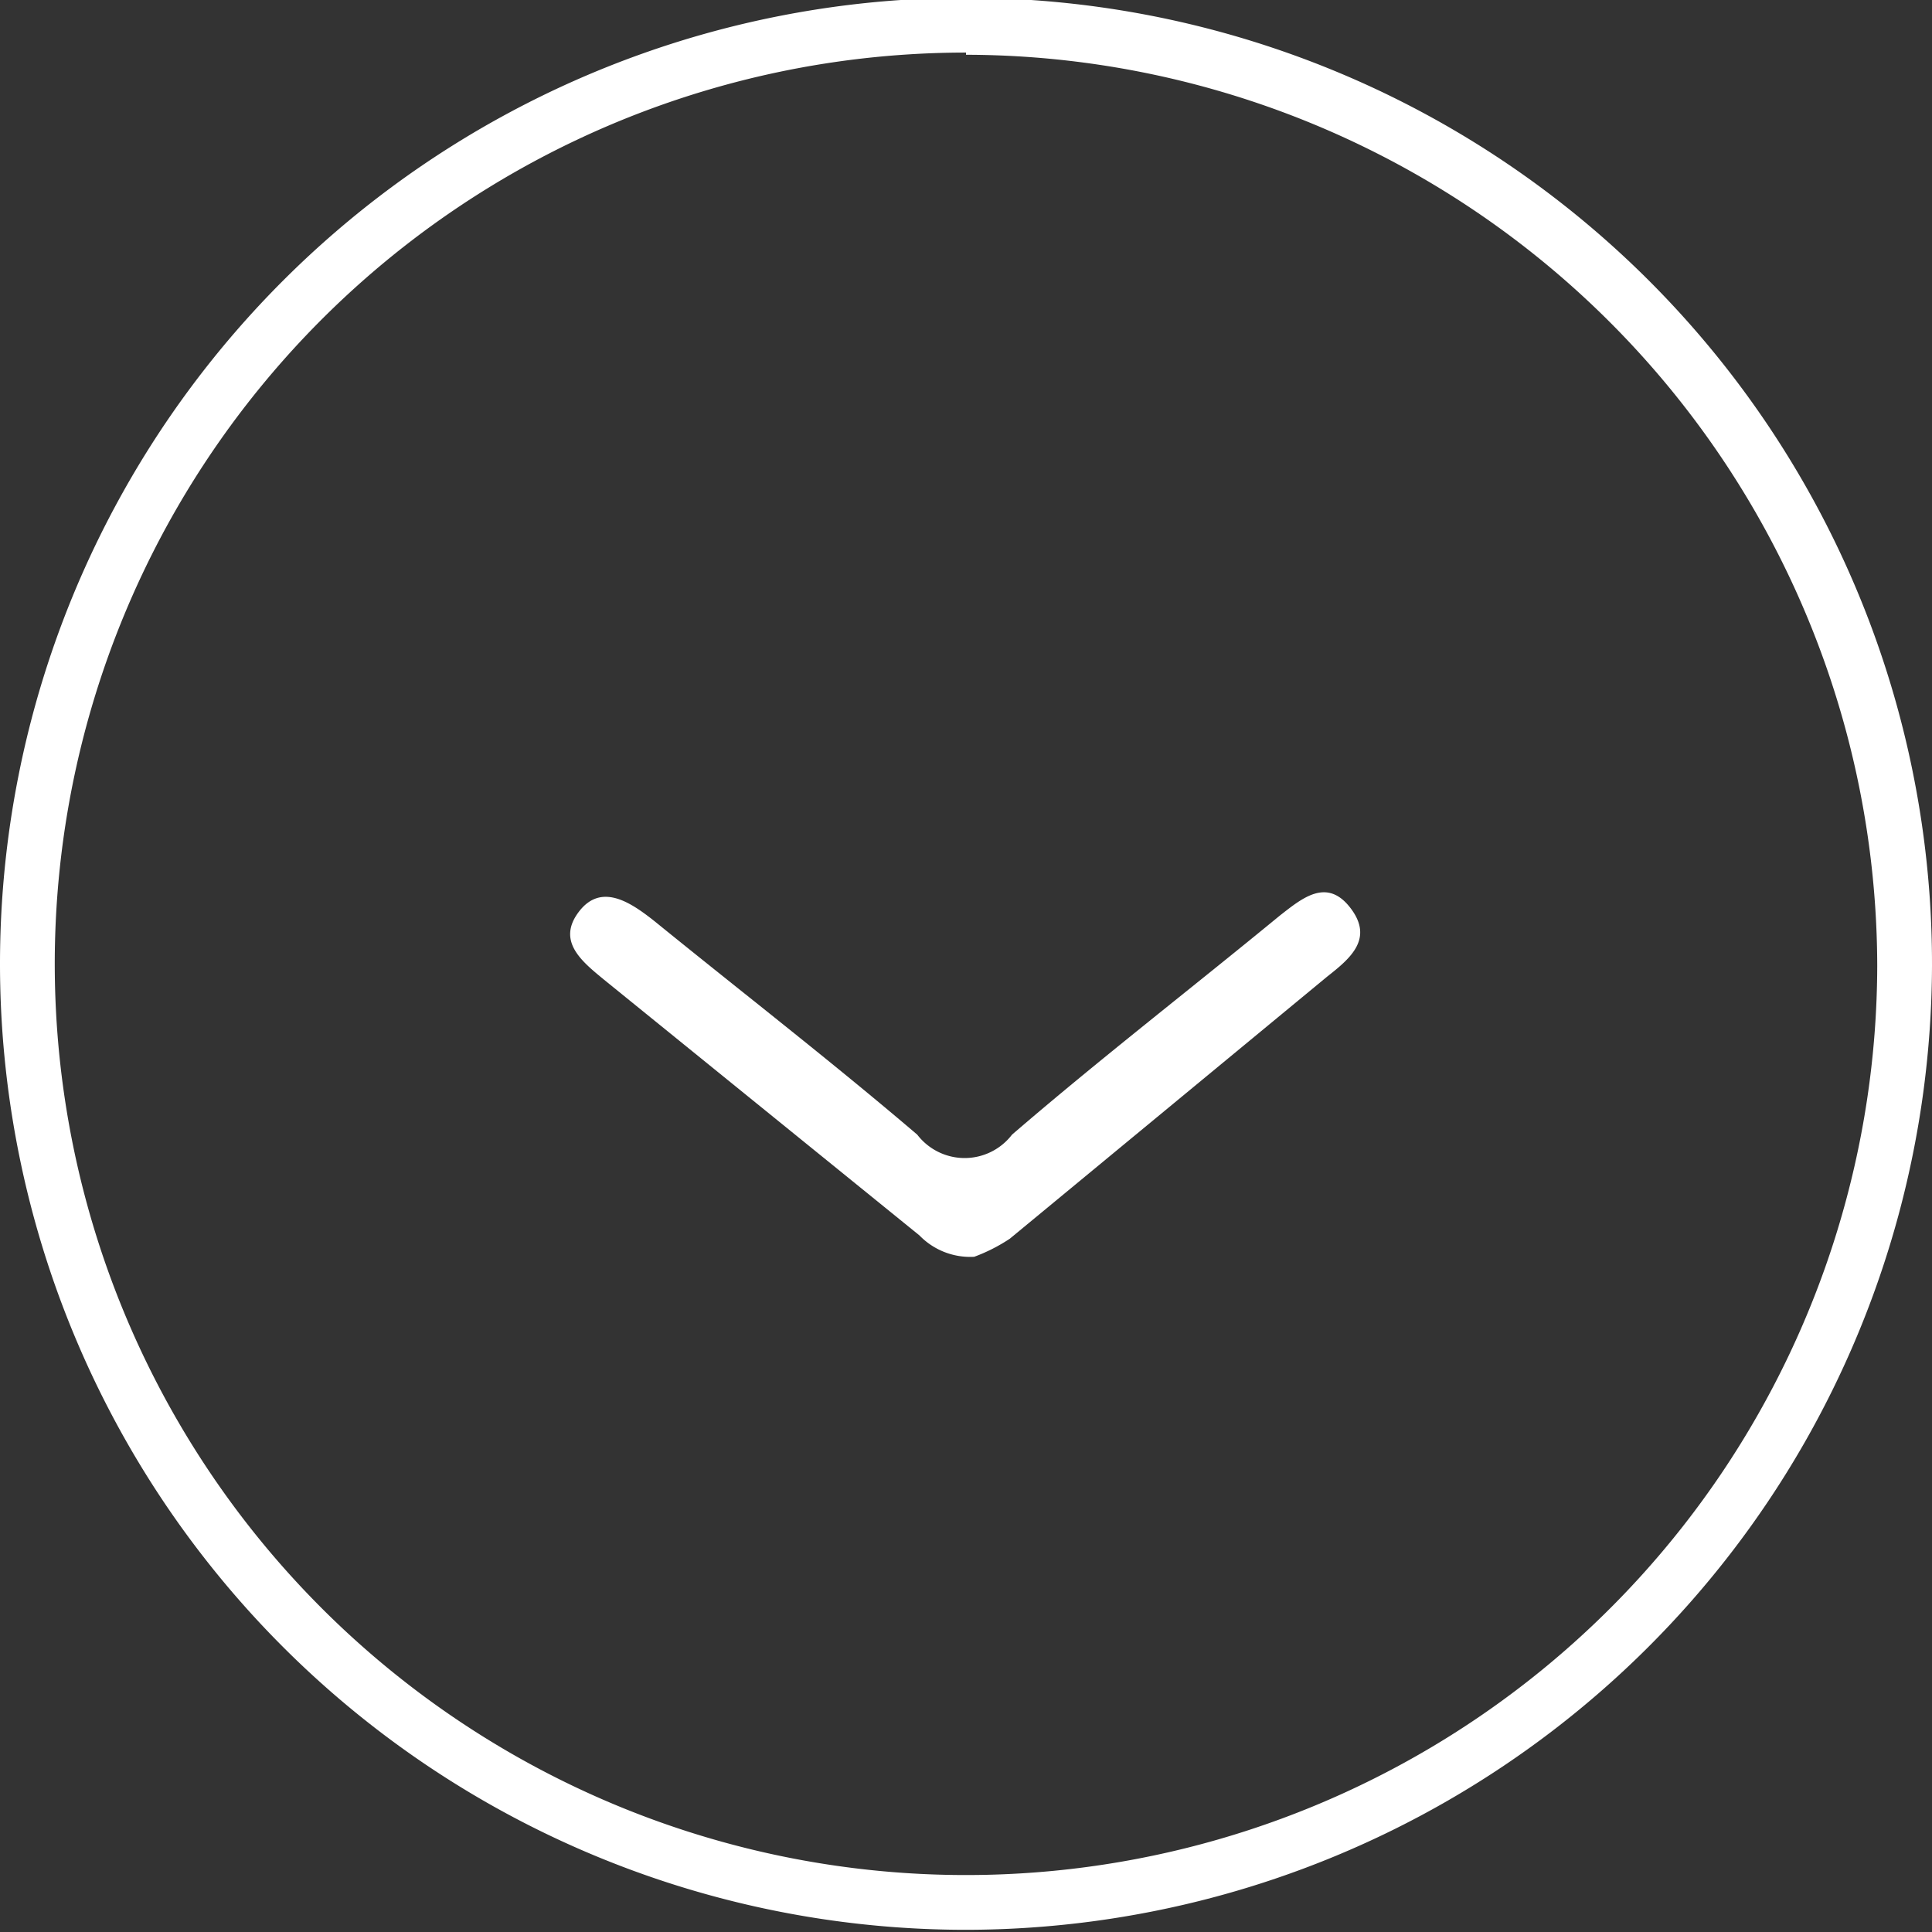
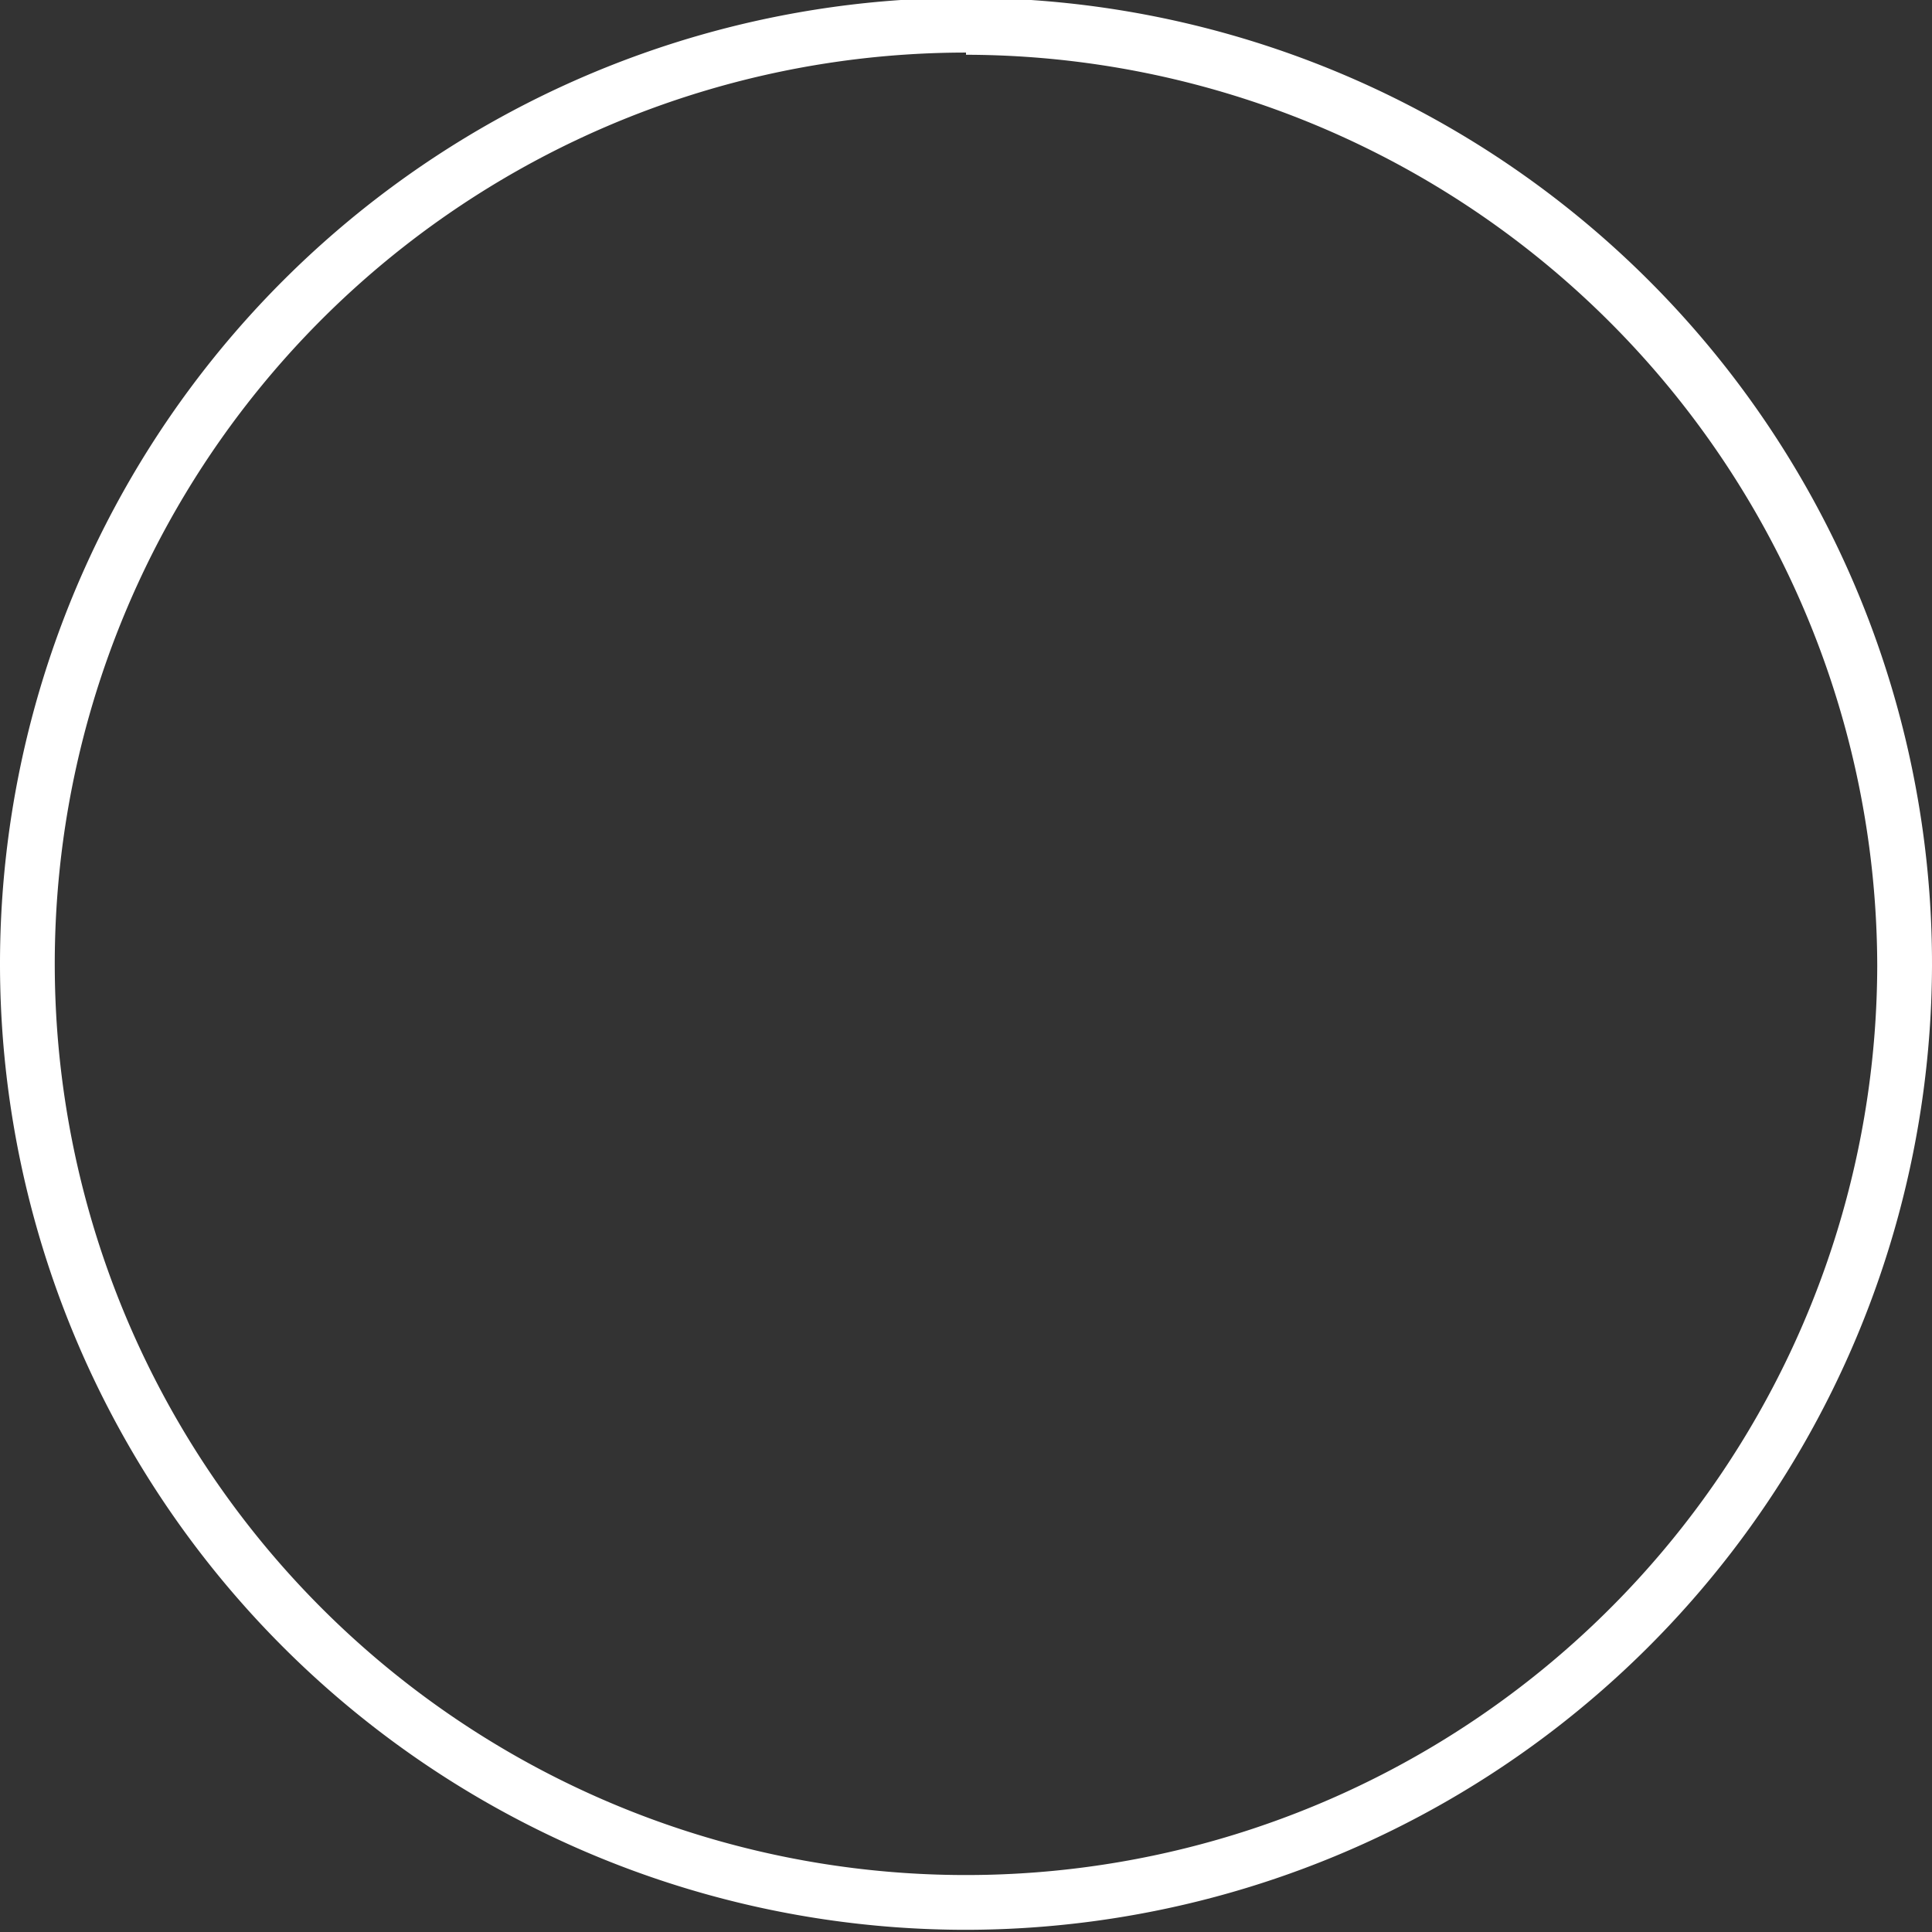
<svg xmlns="http://www.w3.org/2000/svg" id="Modo_de_aislamiento" data-name="Modo de aislamiento" viewBox="0 0 35.28 35.28">
  <rect x="0" y="0" width="35.28" height="35.28" fill="#333333" stroke="none" />
  <defs>
    <style>.cls-1,.cls-2{fill:#fff;}.cls-1{fill-rule:evenodd;}</style>
  </defs>
-   <path class="cls-1" d="M20.35,23.71a1.29,1.29,0,0,1-1-.39l-5.76-4.67c-.4-.33-.87-.7-.46-1.24s.95-.17,1.38.17c1.6,1.3,3.23,2.56,4.8,3.9a1.09,1.09,0,0,0,1.73,0c1.59-1.37,3.26-2.66,4.89-4,.41-.32.86-.7,1.29-.14s0,.92-.42,1.25L21,23.38A3.14,3.14,0,0,1,20.35,23.71Z" transform="translate(-2.56 -0.76)" />
  <path class="cls-2" d="M20.2,36A17.64,17.64,0,1,1,37.84,18.4,17.66,17.66,0,0,1,20.2,36Zm0-34.28A16.64,16.64,0,1,0,36.84,18.4,16.67,16.67,0,0,0,20.2,1.76Z" transform="translate(-2.56 -0.76)" />
</svg>